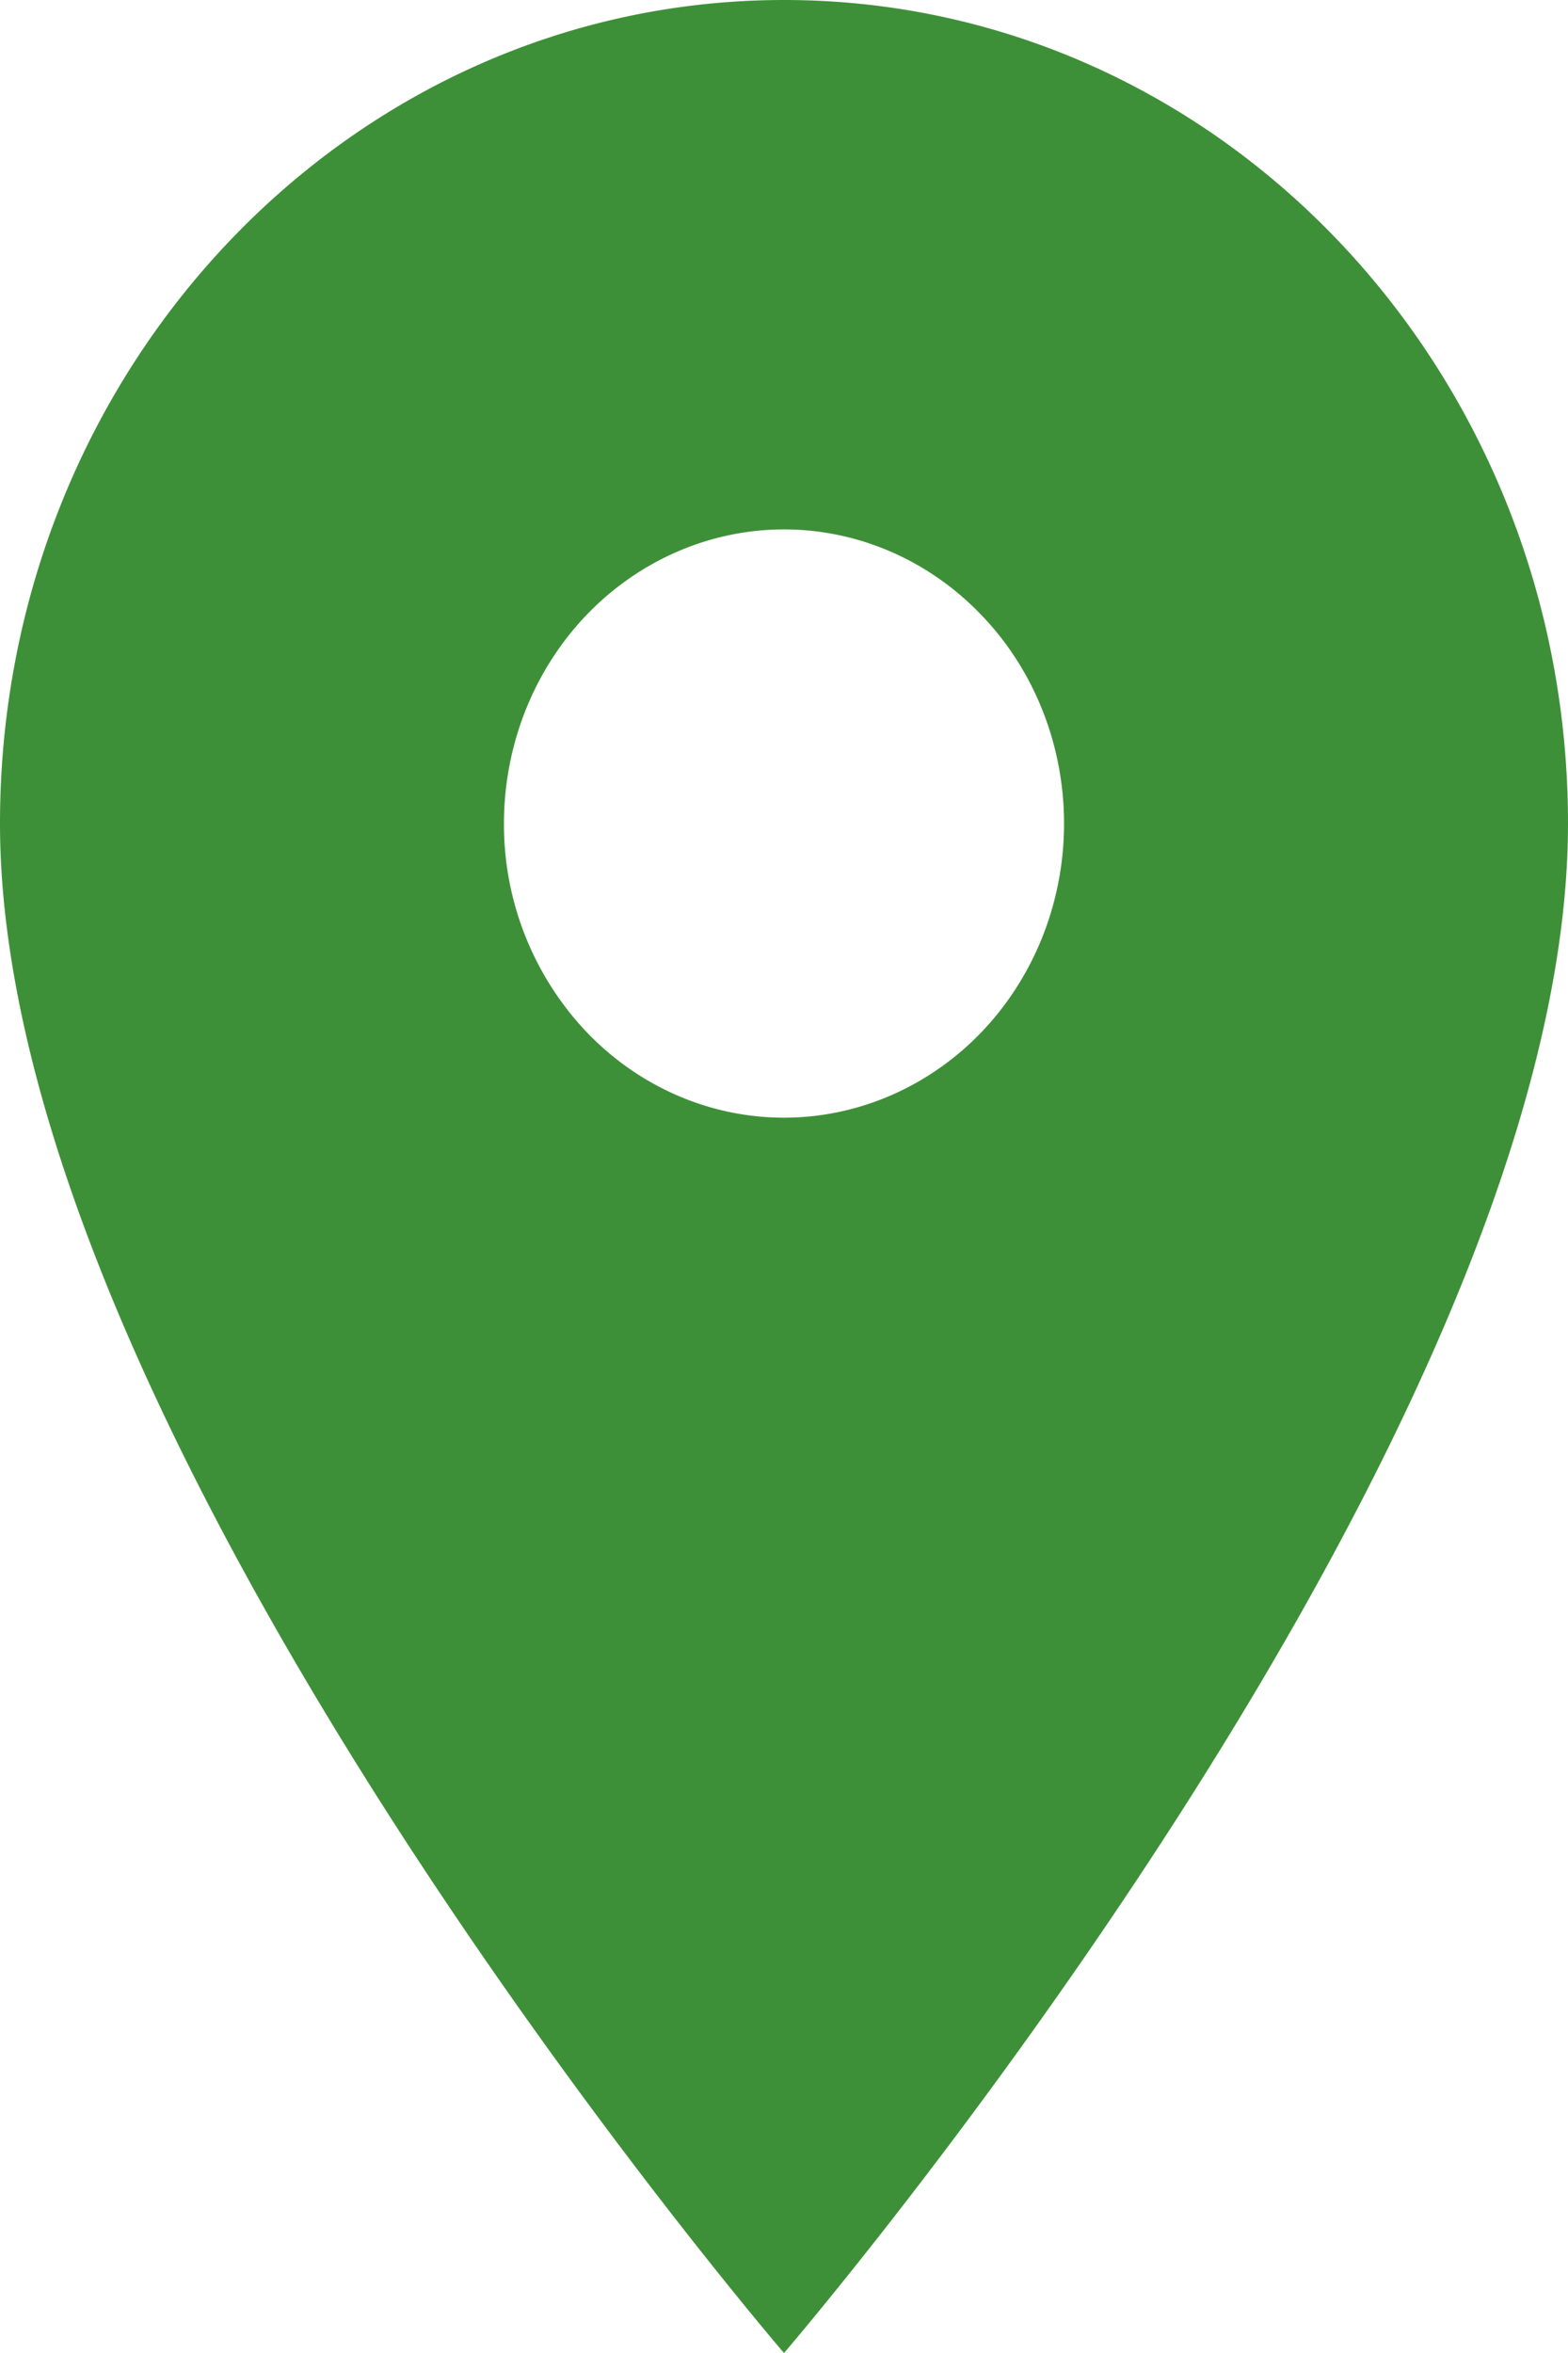
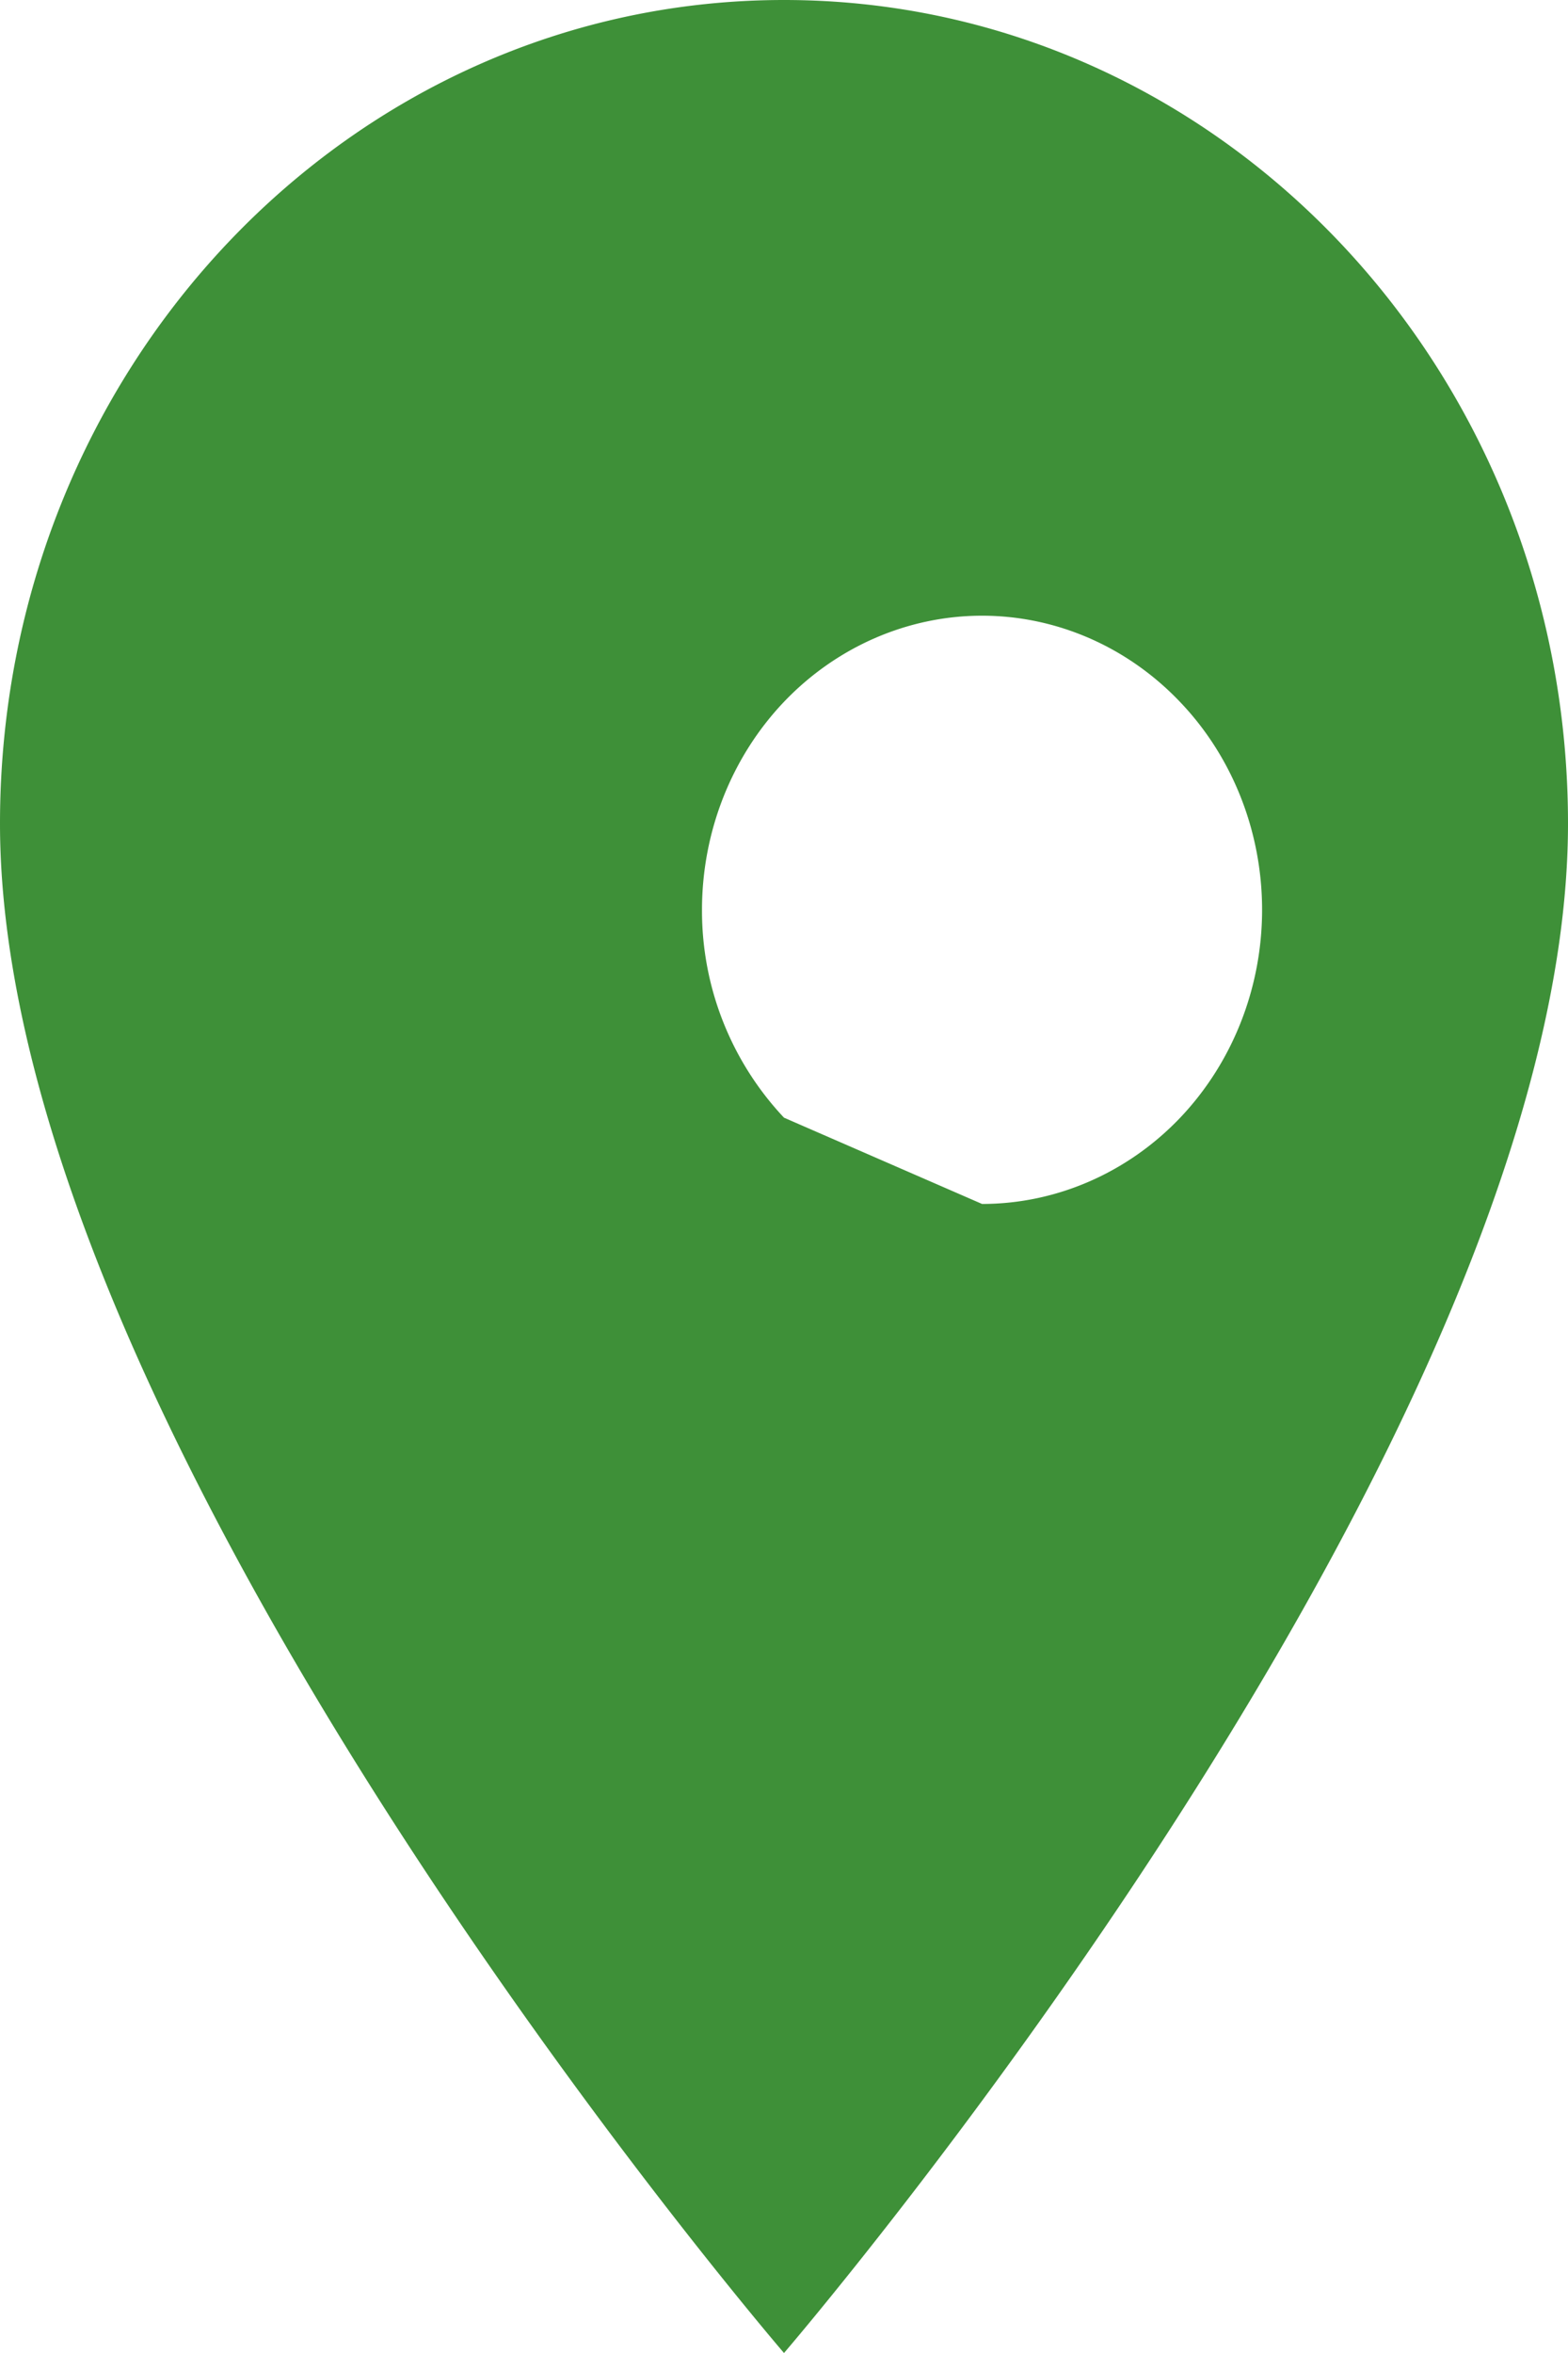
<svg xmlns="http://www.w3.org/2000/svg" width="10" height="15" fill="none">
-   <path d="M5 0C2.236 0 0 2.348 0 5.25 0 9.188 5 15 5 15s5-5.813 5-9.75C10 2.348 7.764 0 5 0zm0 7.125c-.474 0-.928-.198-1.263-.55a1.924 1.924 0 01-.523-1.325c0-.497.188-.974.523-1.326.335-.351.79-.549 1.263-.549.474 0 .928.198 1.263.55.335.35.523.828.523 1.325s-.188.974-.523 1.326c-.335.351-.79.549-1.263.549z" fill="#3E9038" />
+   <path d="M5 0C2.236 0 0 2.348 0 5.25 0 9.188 5 15 5 15s5-5.813 5-9.75C10 2.348 7.764 0 5 0zm0 7.125a1.924 1.924 0 01-.523-1.325c0-.497.188-.974.523-1.326.335-.351.79-.549 1.263-.549.474 0 .928.198 1.263.55.335.35.523.828.523 1.325s-.188.974-.523 1.326c-.335.351-.79.549-1.263.549z" fill="#3E9038" />
</svg>